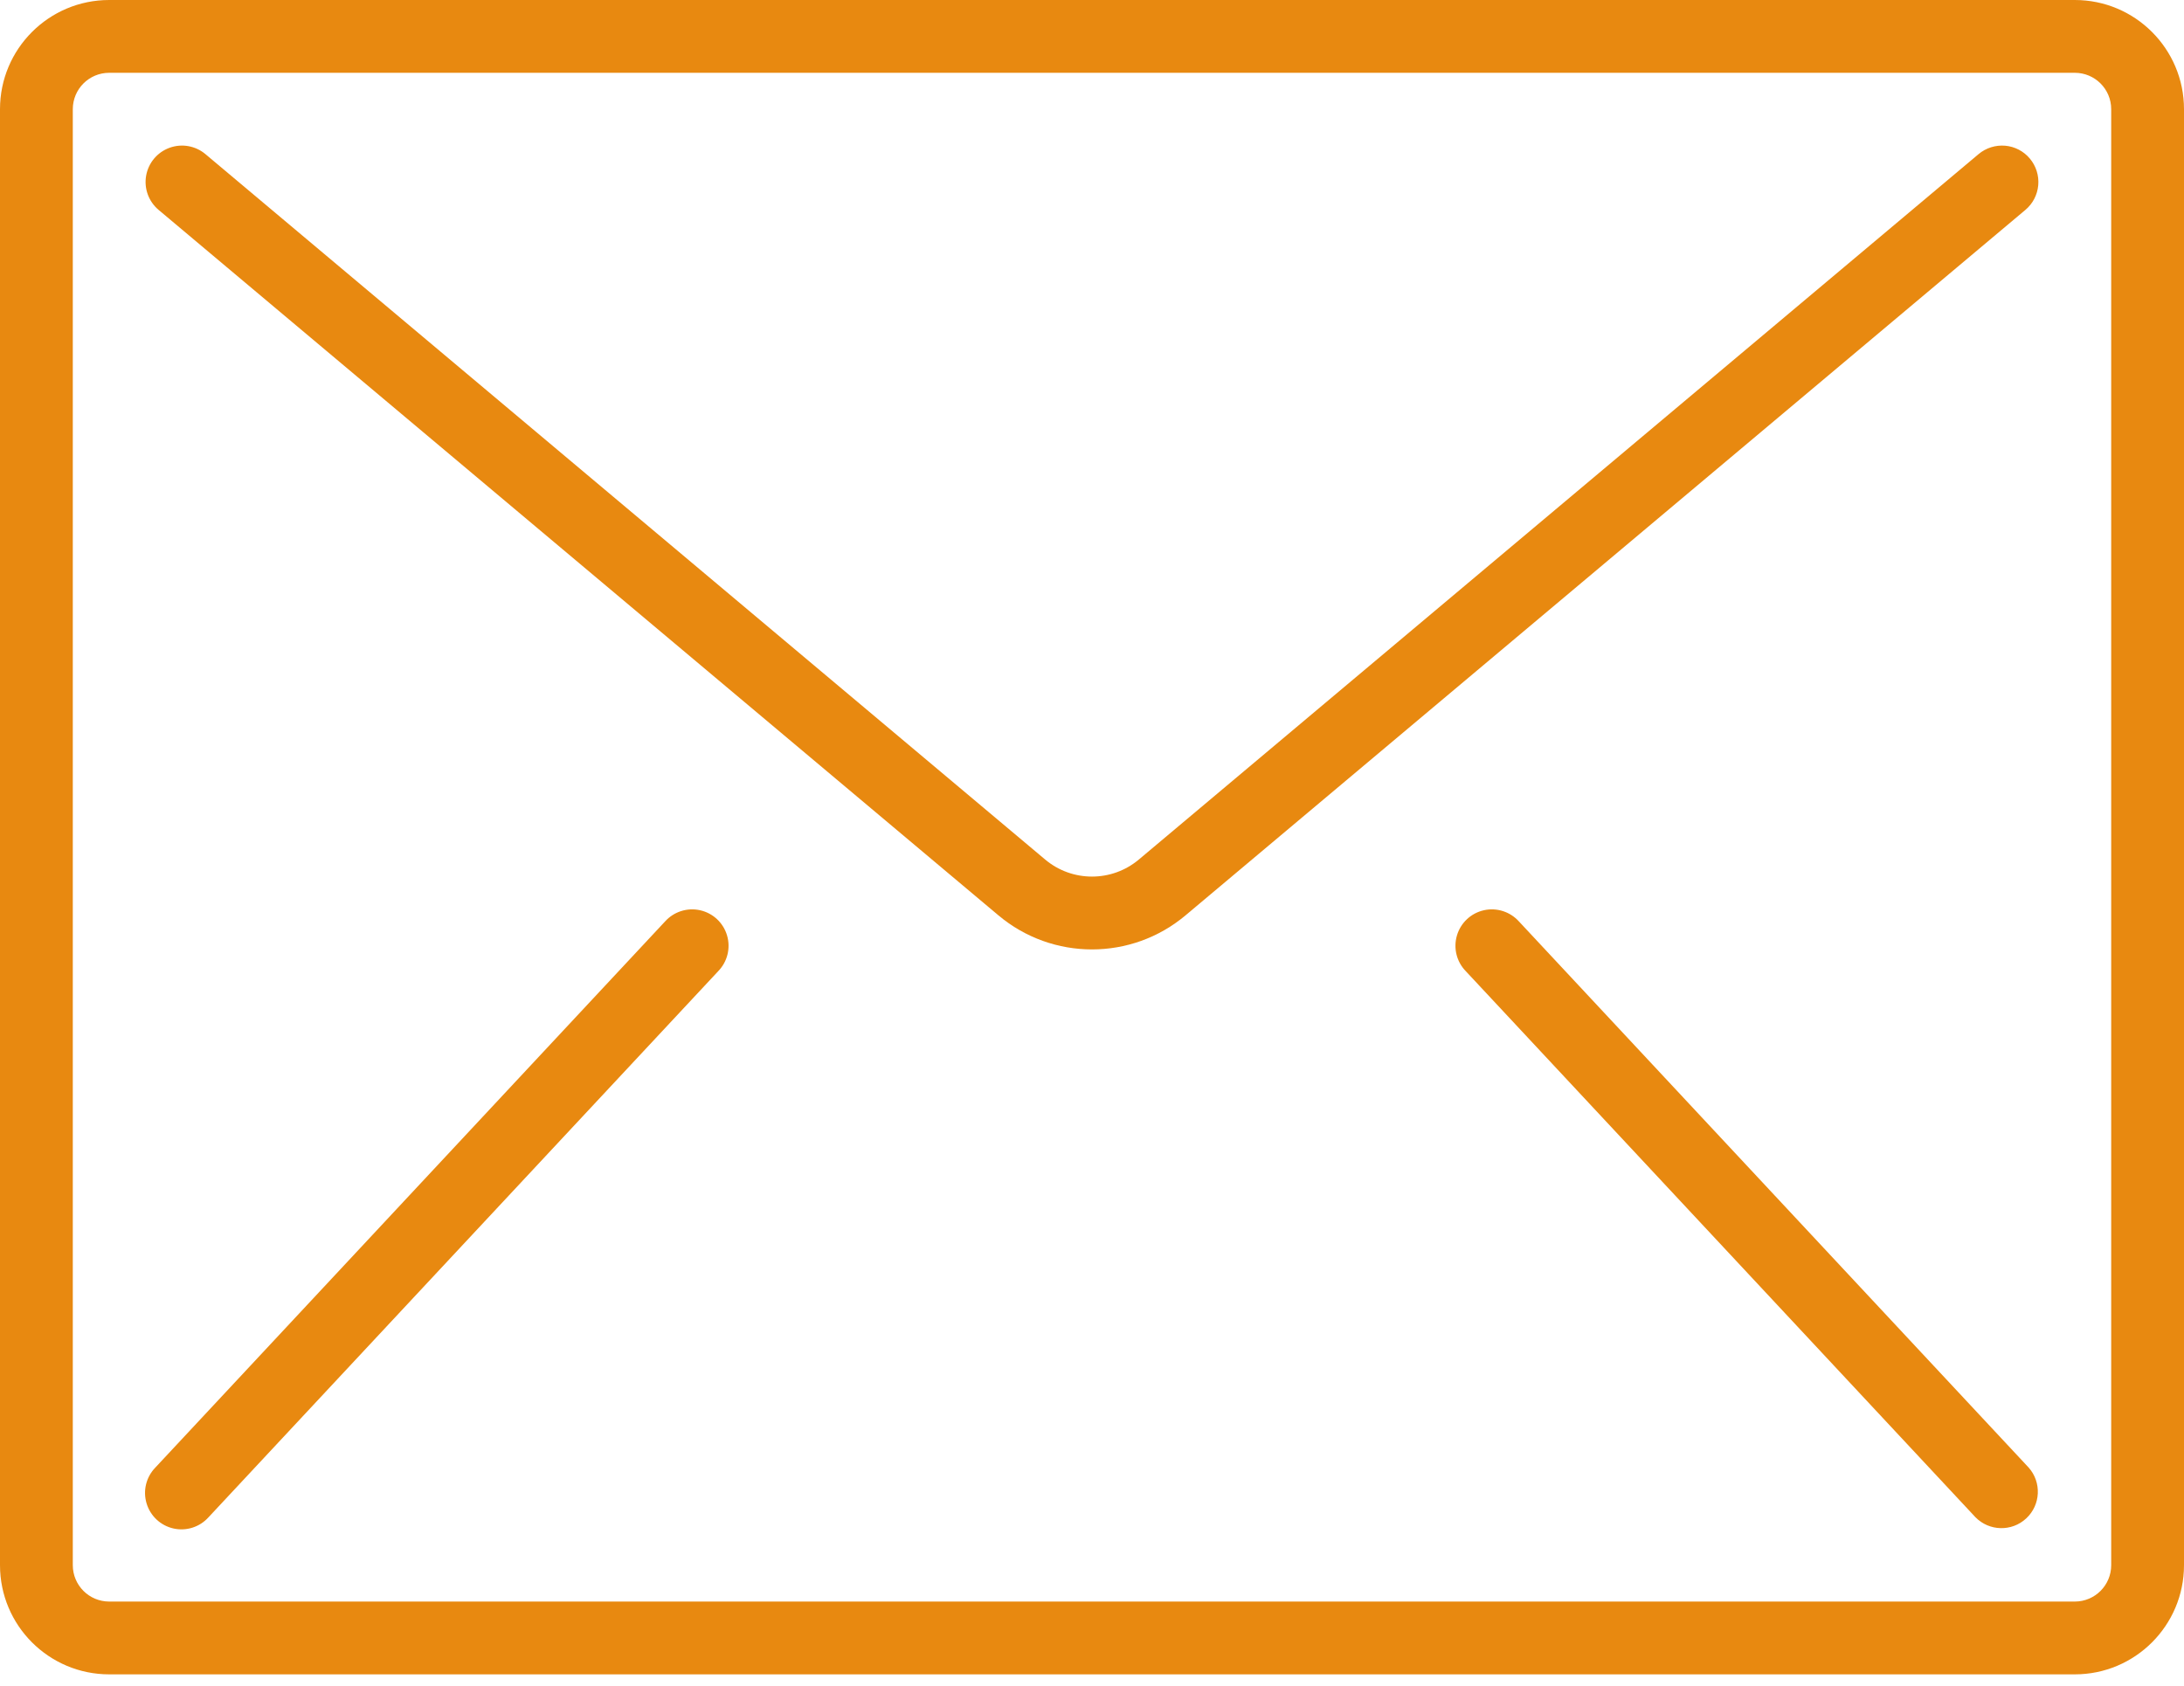
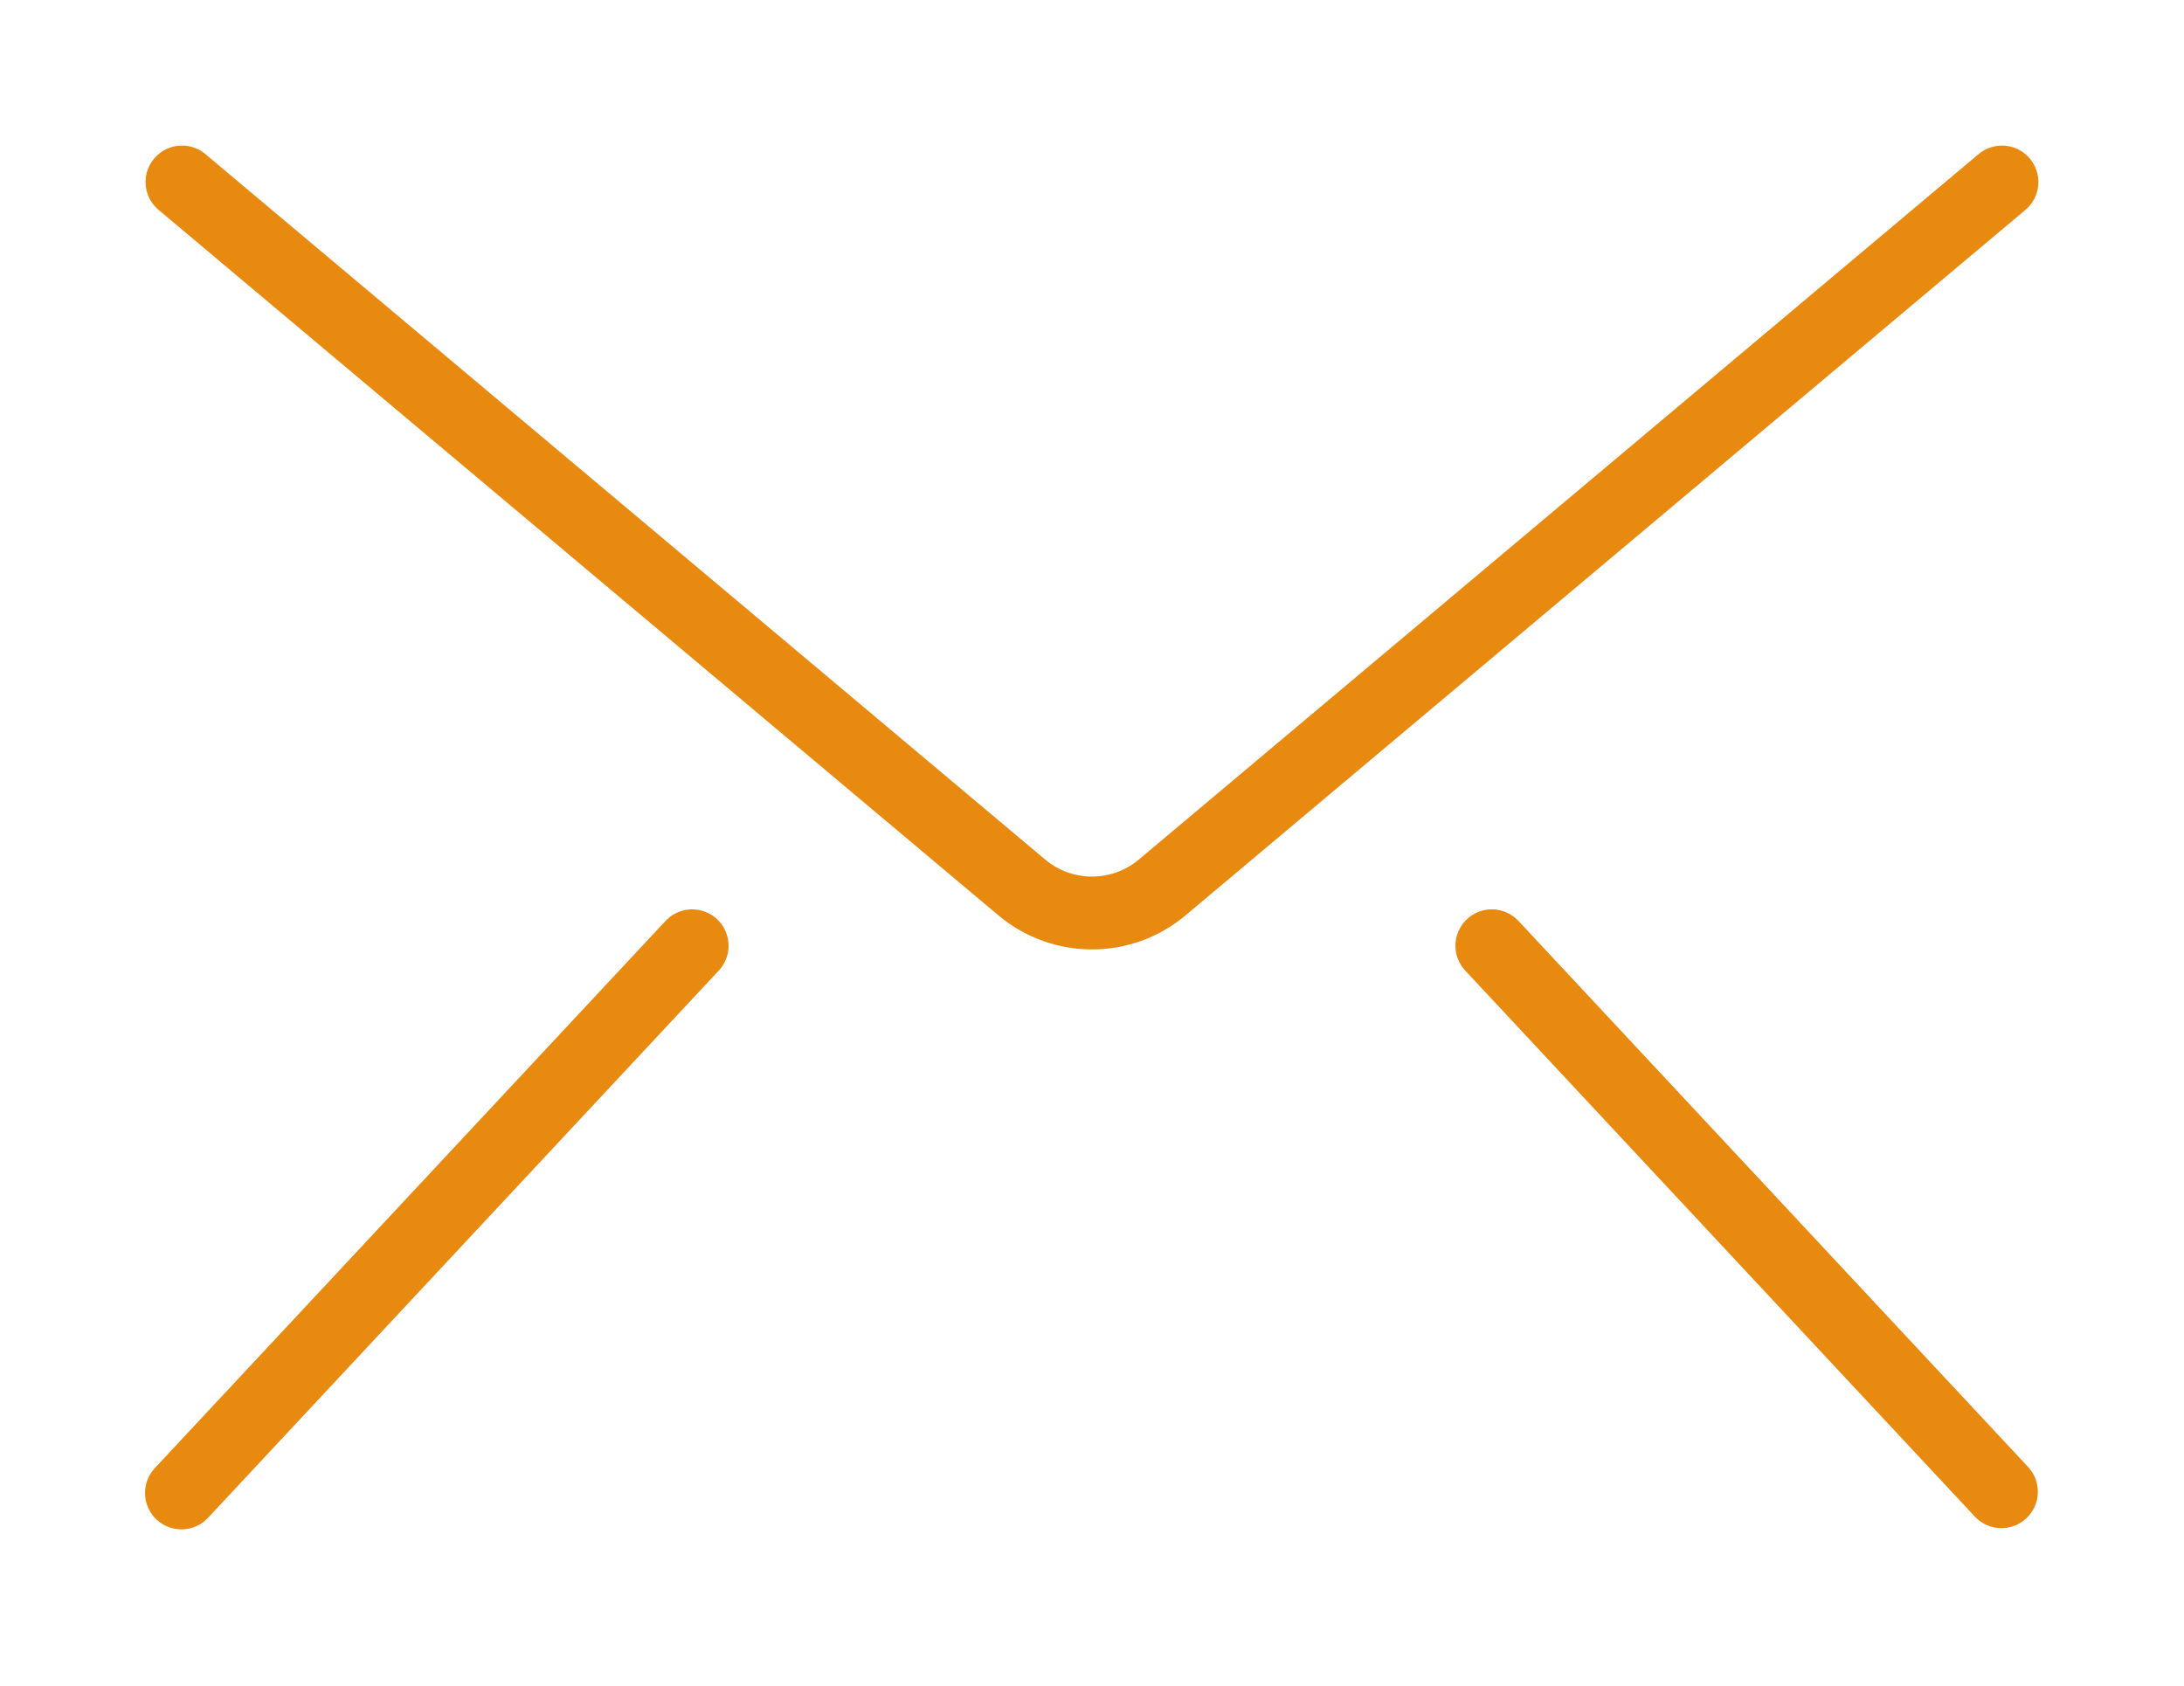
<svg xmlns="http://www.w3.org/2000/svg" width="57" height="44" viewBox="0 0 57 44" fill="none">
-   <path d="M54.15 0H2.85C1.276 0 0 1.276 0 2.85V40.85C0 42.424 1.276 43.7 2.85 43.7H54.15C55.724 43.7 57 42.424 57 40.85V2.85C57 1.276 55.724 0 54.15 0ZM55.1 40.85C55.1 41.375 54.675 41.8 54.15 41.8H2.85C2.325 41.8 1.9 41.375 1.9 40.85V2.85C1.9 2.325 2.325 1.9 2.85 1.9H54.15C54.675 1.9 55.1 2.325 55.1 2.85V40.85Z" fill="#E88910" />
  <path d="M52.333 3.803C52.081 3.782 51.832 3.86 51.639 4.022L29.723 22.433C29.016 23.027 27.984 23.027 27.277 22.433L5.361 4.022C5.101 3.804 4.744 3.741 4.425 3.857C4.106 3.973 3.873 4.25 3.814 4.585C3.755 4.919 3.879 5.259 4.139 5.478L26.055 23.888C27.468 25.077 29.532 25.077 30.944 23.888L52.861 5.478C53.054 5.316 53.174 5.084 53.196 4.833C53.218 4.582 53.139 4.332 52.977 4.139C52.816 3.946 52.584 3.825 52.333 3.803Z" fill="#E88910" />
  <path d="M18.272 23.757C17.935 23.682 17.585 23.795 17.355 24.052L4.055 38.302C3.815 38.549 3.726 38.906 3.825 39.236C3.923 39.567 4.192 39.818 4.528 39.893C4.865 39.968 5.215 39.855 5.444 39.598L18.744 25.348C18.985 25.101 19.073 24.744 18.975 24.414C18.877 24.083 18.608 23.832 18.272 23.757Z" fill="#E88910" />
  <path d="M39.645 24.052C39.415 23.795 39.065 23.682 38.728 23.757C38.392 23.832 38.123 24.083 38.025 24.414C37.927 24.744 38.015 25.101 38.256 25.348L51.556 39.598C51.916 39.967 52.506 39.981 52.883 39.629C53.261 39.277 53.288 38.687 52.945 38.302L39.645 24.052Z" fill="#E88910" />
</svg>